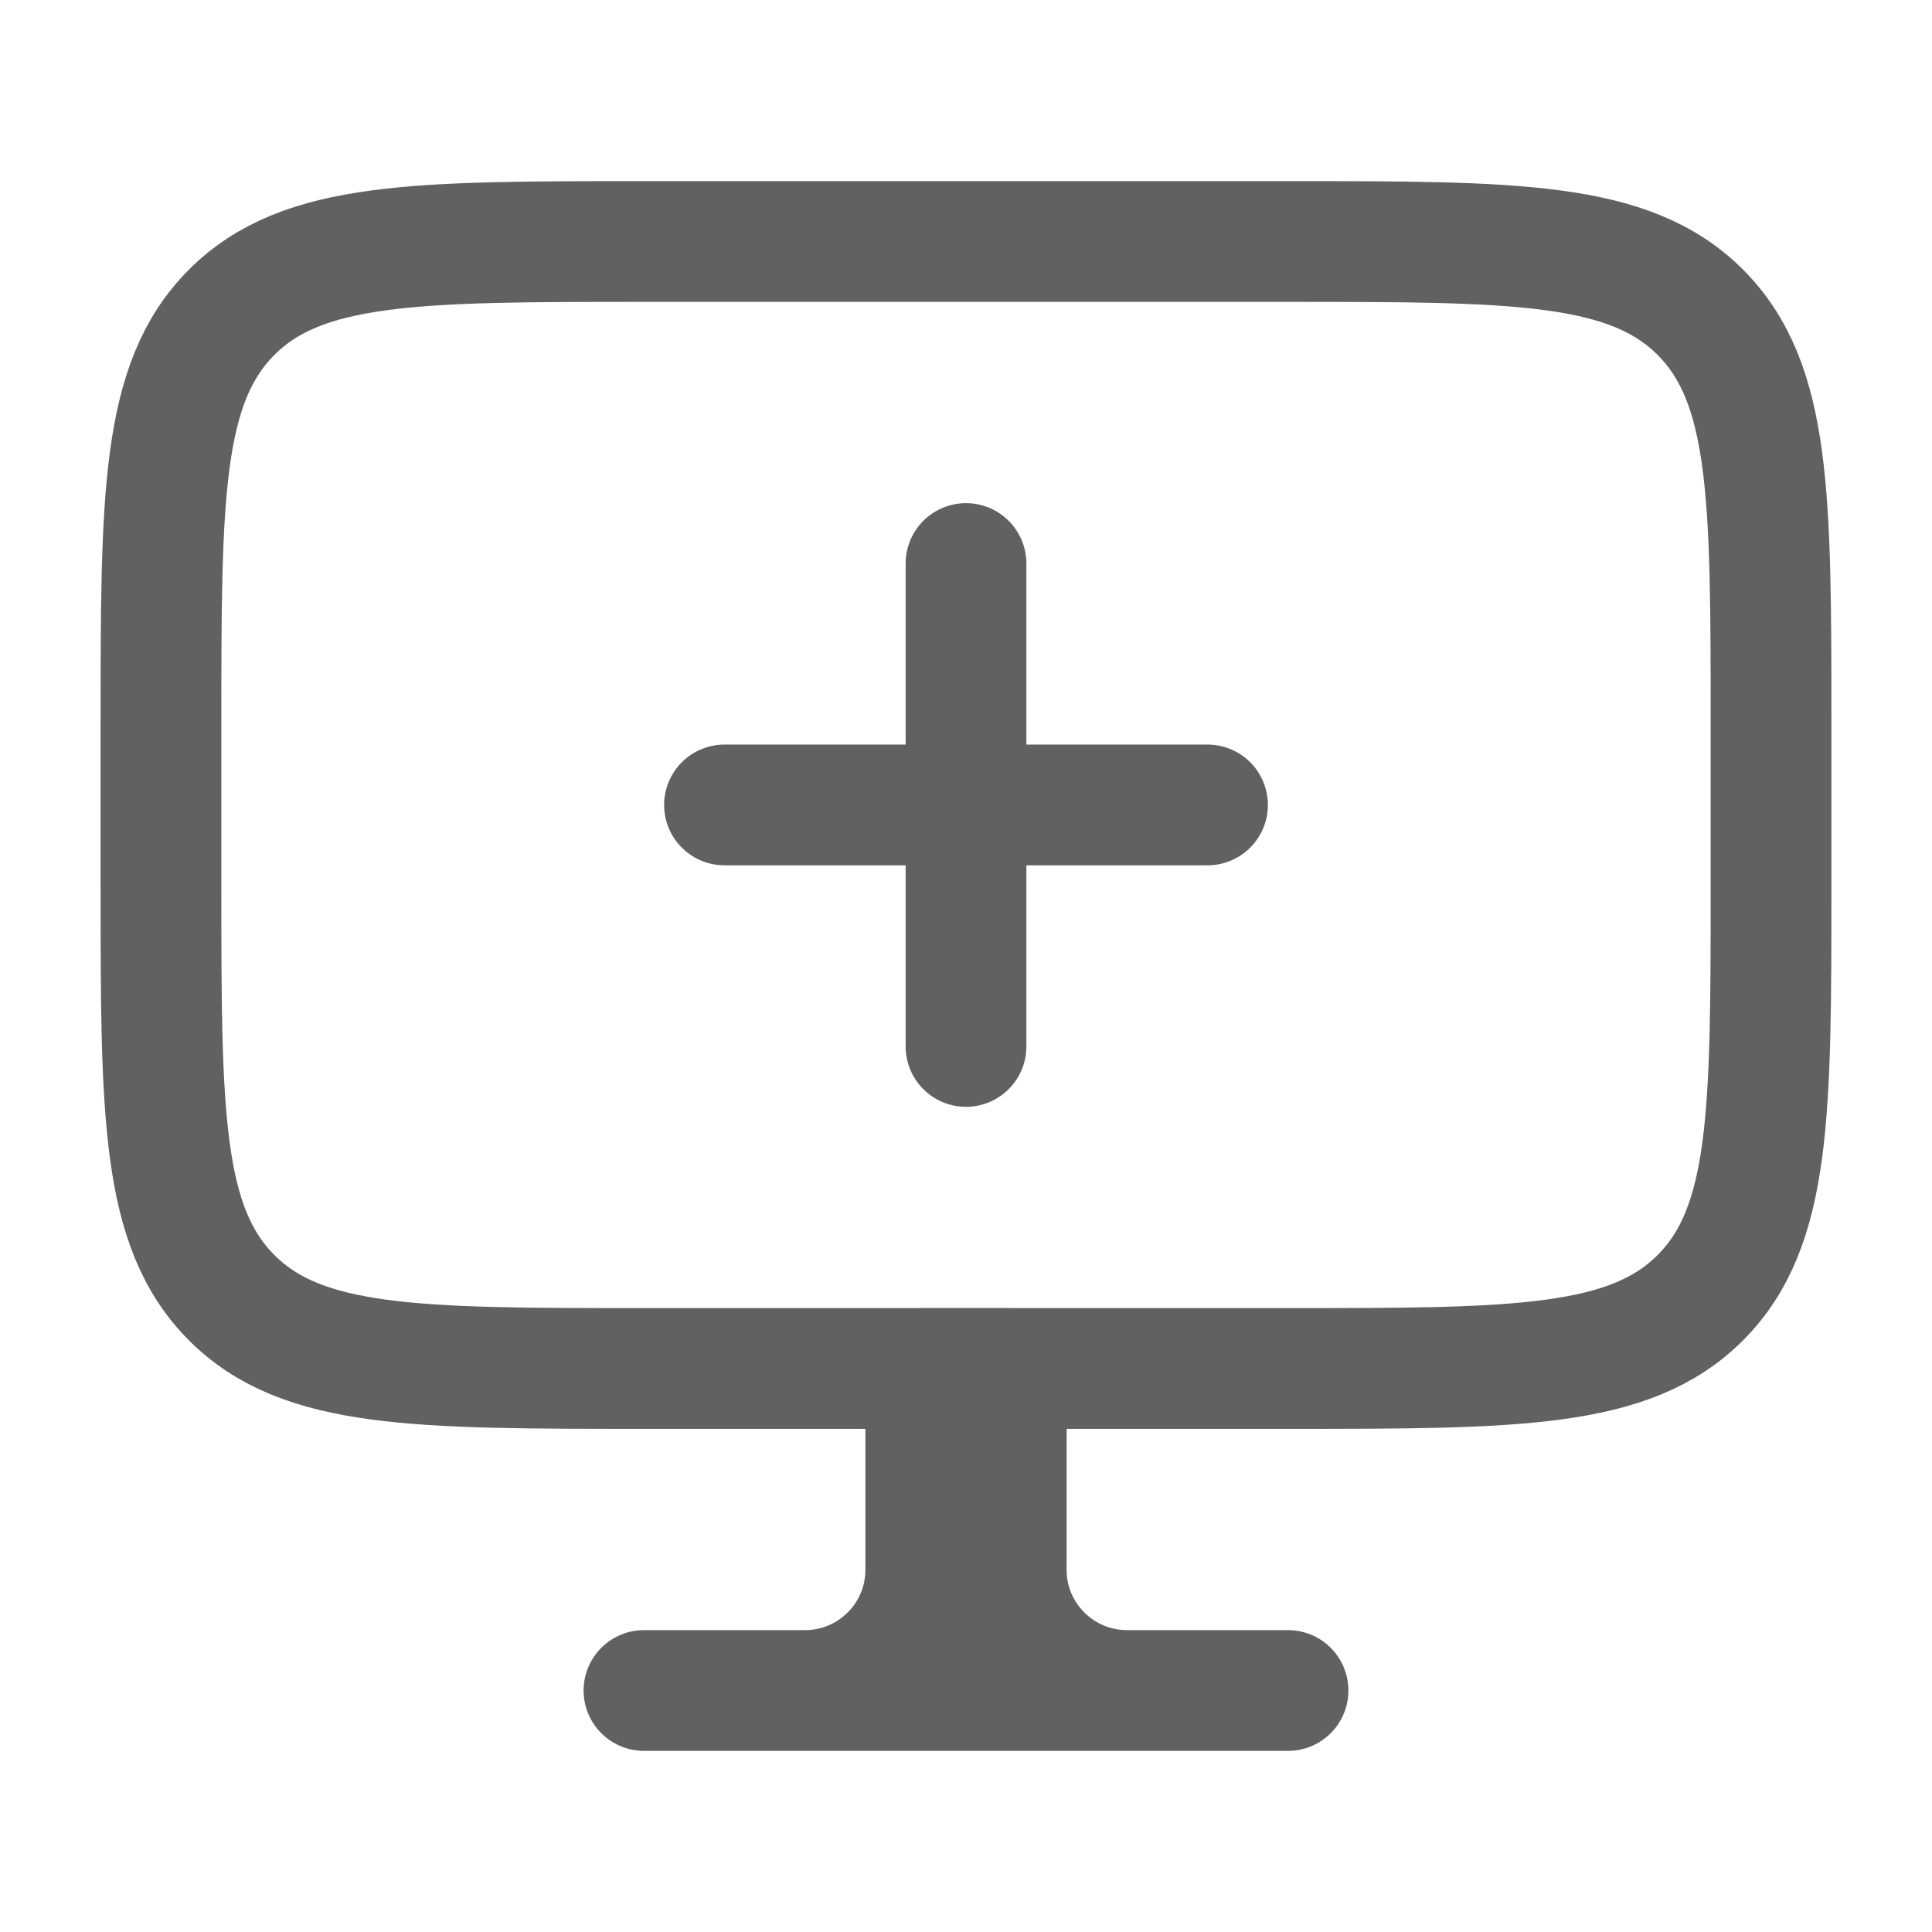
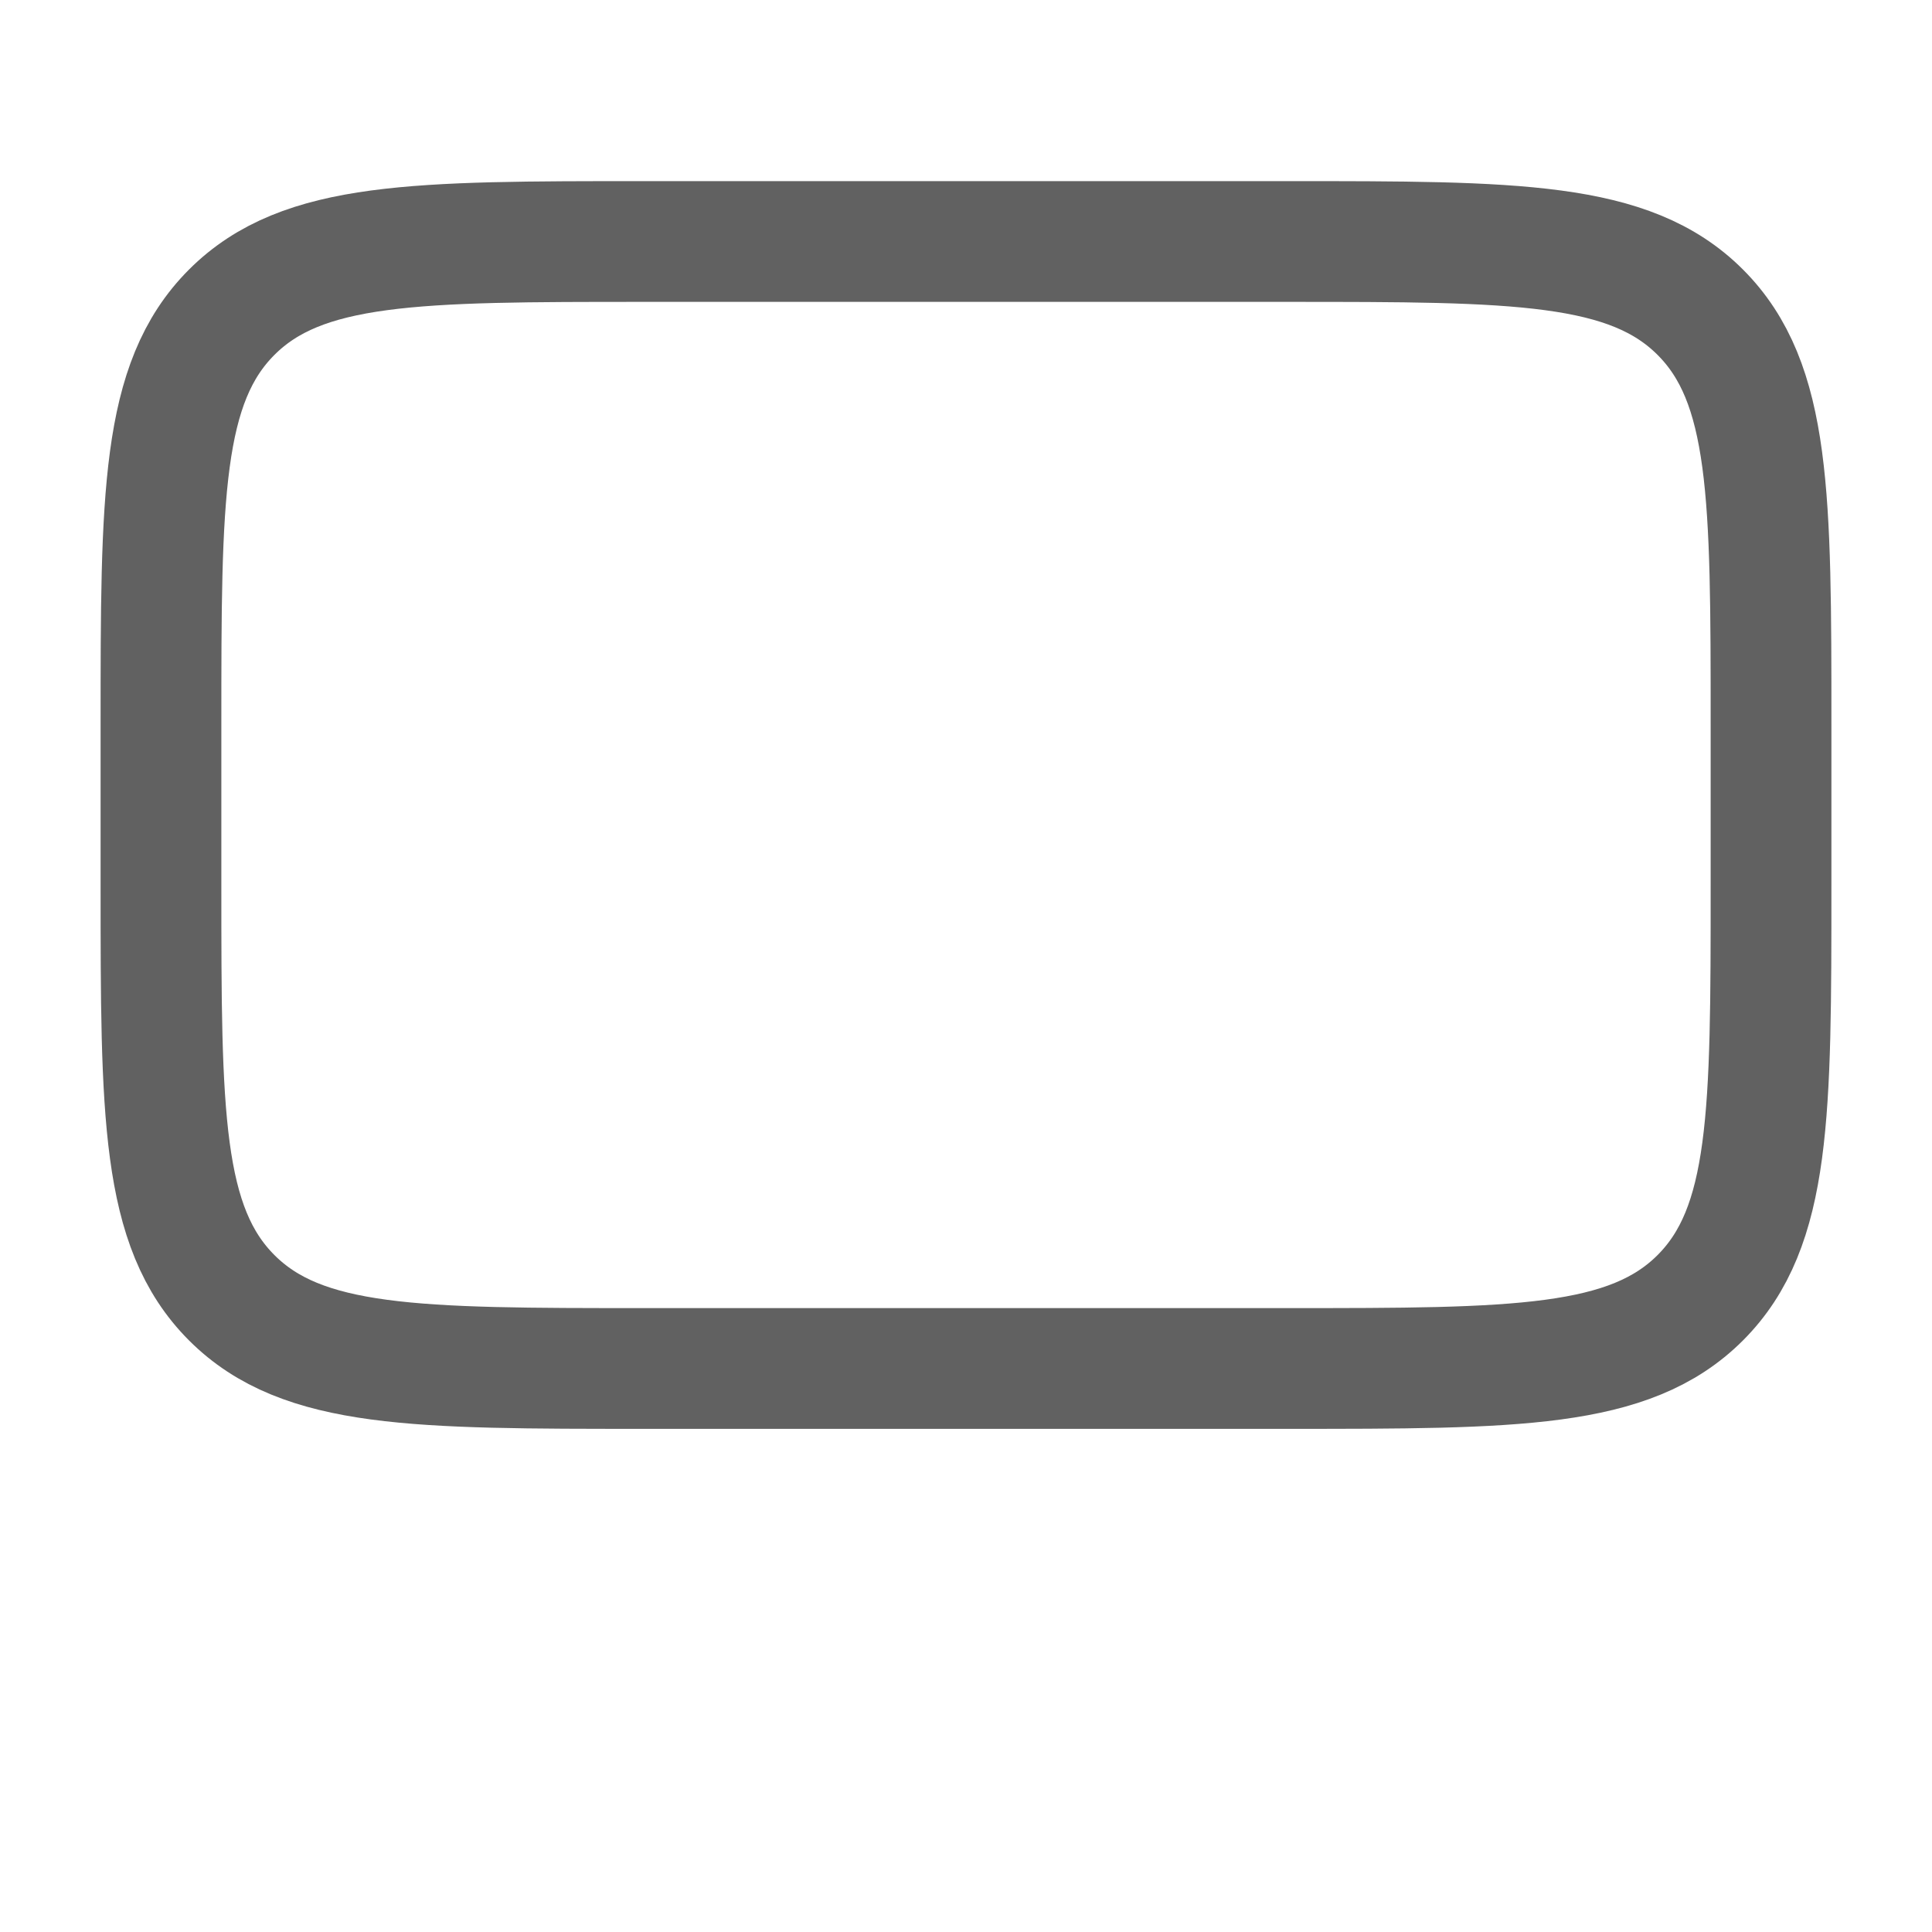
<svg xmlns="http://www.w3.org/2000/svg" width="22" height="22" viewBox="0 0 22 22" fill="none">
-   <path d="M12.833 19.25H14.667M12.833 19.25C12.074 19.25 11.458 18.634 11.458 17.875V15.584H11M12.833 19.25H9.167M11 15.584H10.542V17.875C10.542 18.634 9.926 19.25 9.167 19.25M11 15.584V19.25M9.167 19.25H7.333" stroke="#616161" stroke-width="1.375" stroke-linecap="round" stroke-linejoin="round" />
  <path d="M14.667 2.75H7.333C4.741 2.75 3.444 2.75 2.639 3.555C1.833 4.361 1.833 5.657 1.833 8.25V10.083C1.833 12.676 1.833 13.972 2.639 14.778C3.444 15.583 4.741 15.583 7.333 15.583H14.667C17.259 15.583 18.556 15.583 19.361 14.778C20.167 13.972 20.167 12.676 20.167 10.083V8.25C20.167 5.657 20.167 4.361 19.361 3.555C18.556 2.75 17.259 2.75 14.667 2.75Z" stroke="#616161" stroke-width="1.375" stroke-linecap="round" stroke-linejoin="round" />
-   <path d="M8.25 9.166H11M11 9.166H13.75M11 9.166V6.417M11 9.166V11.916" stroke="#616161" stroke-width="1.375" stroke-linecap="round" stroke-linejoin="round" />
</svg>